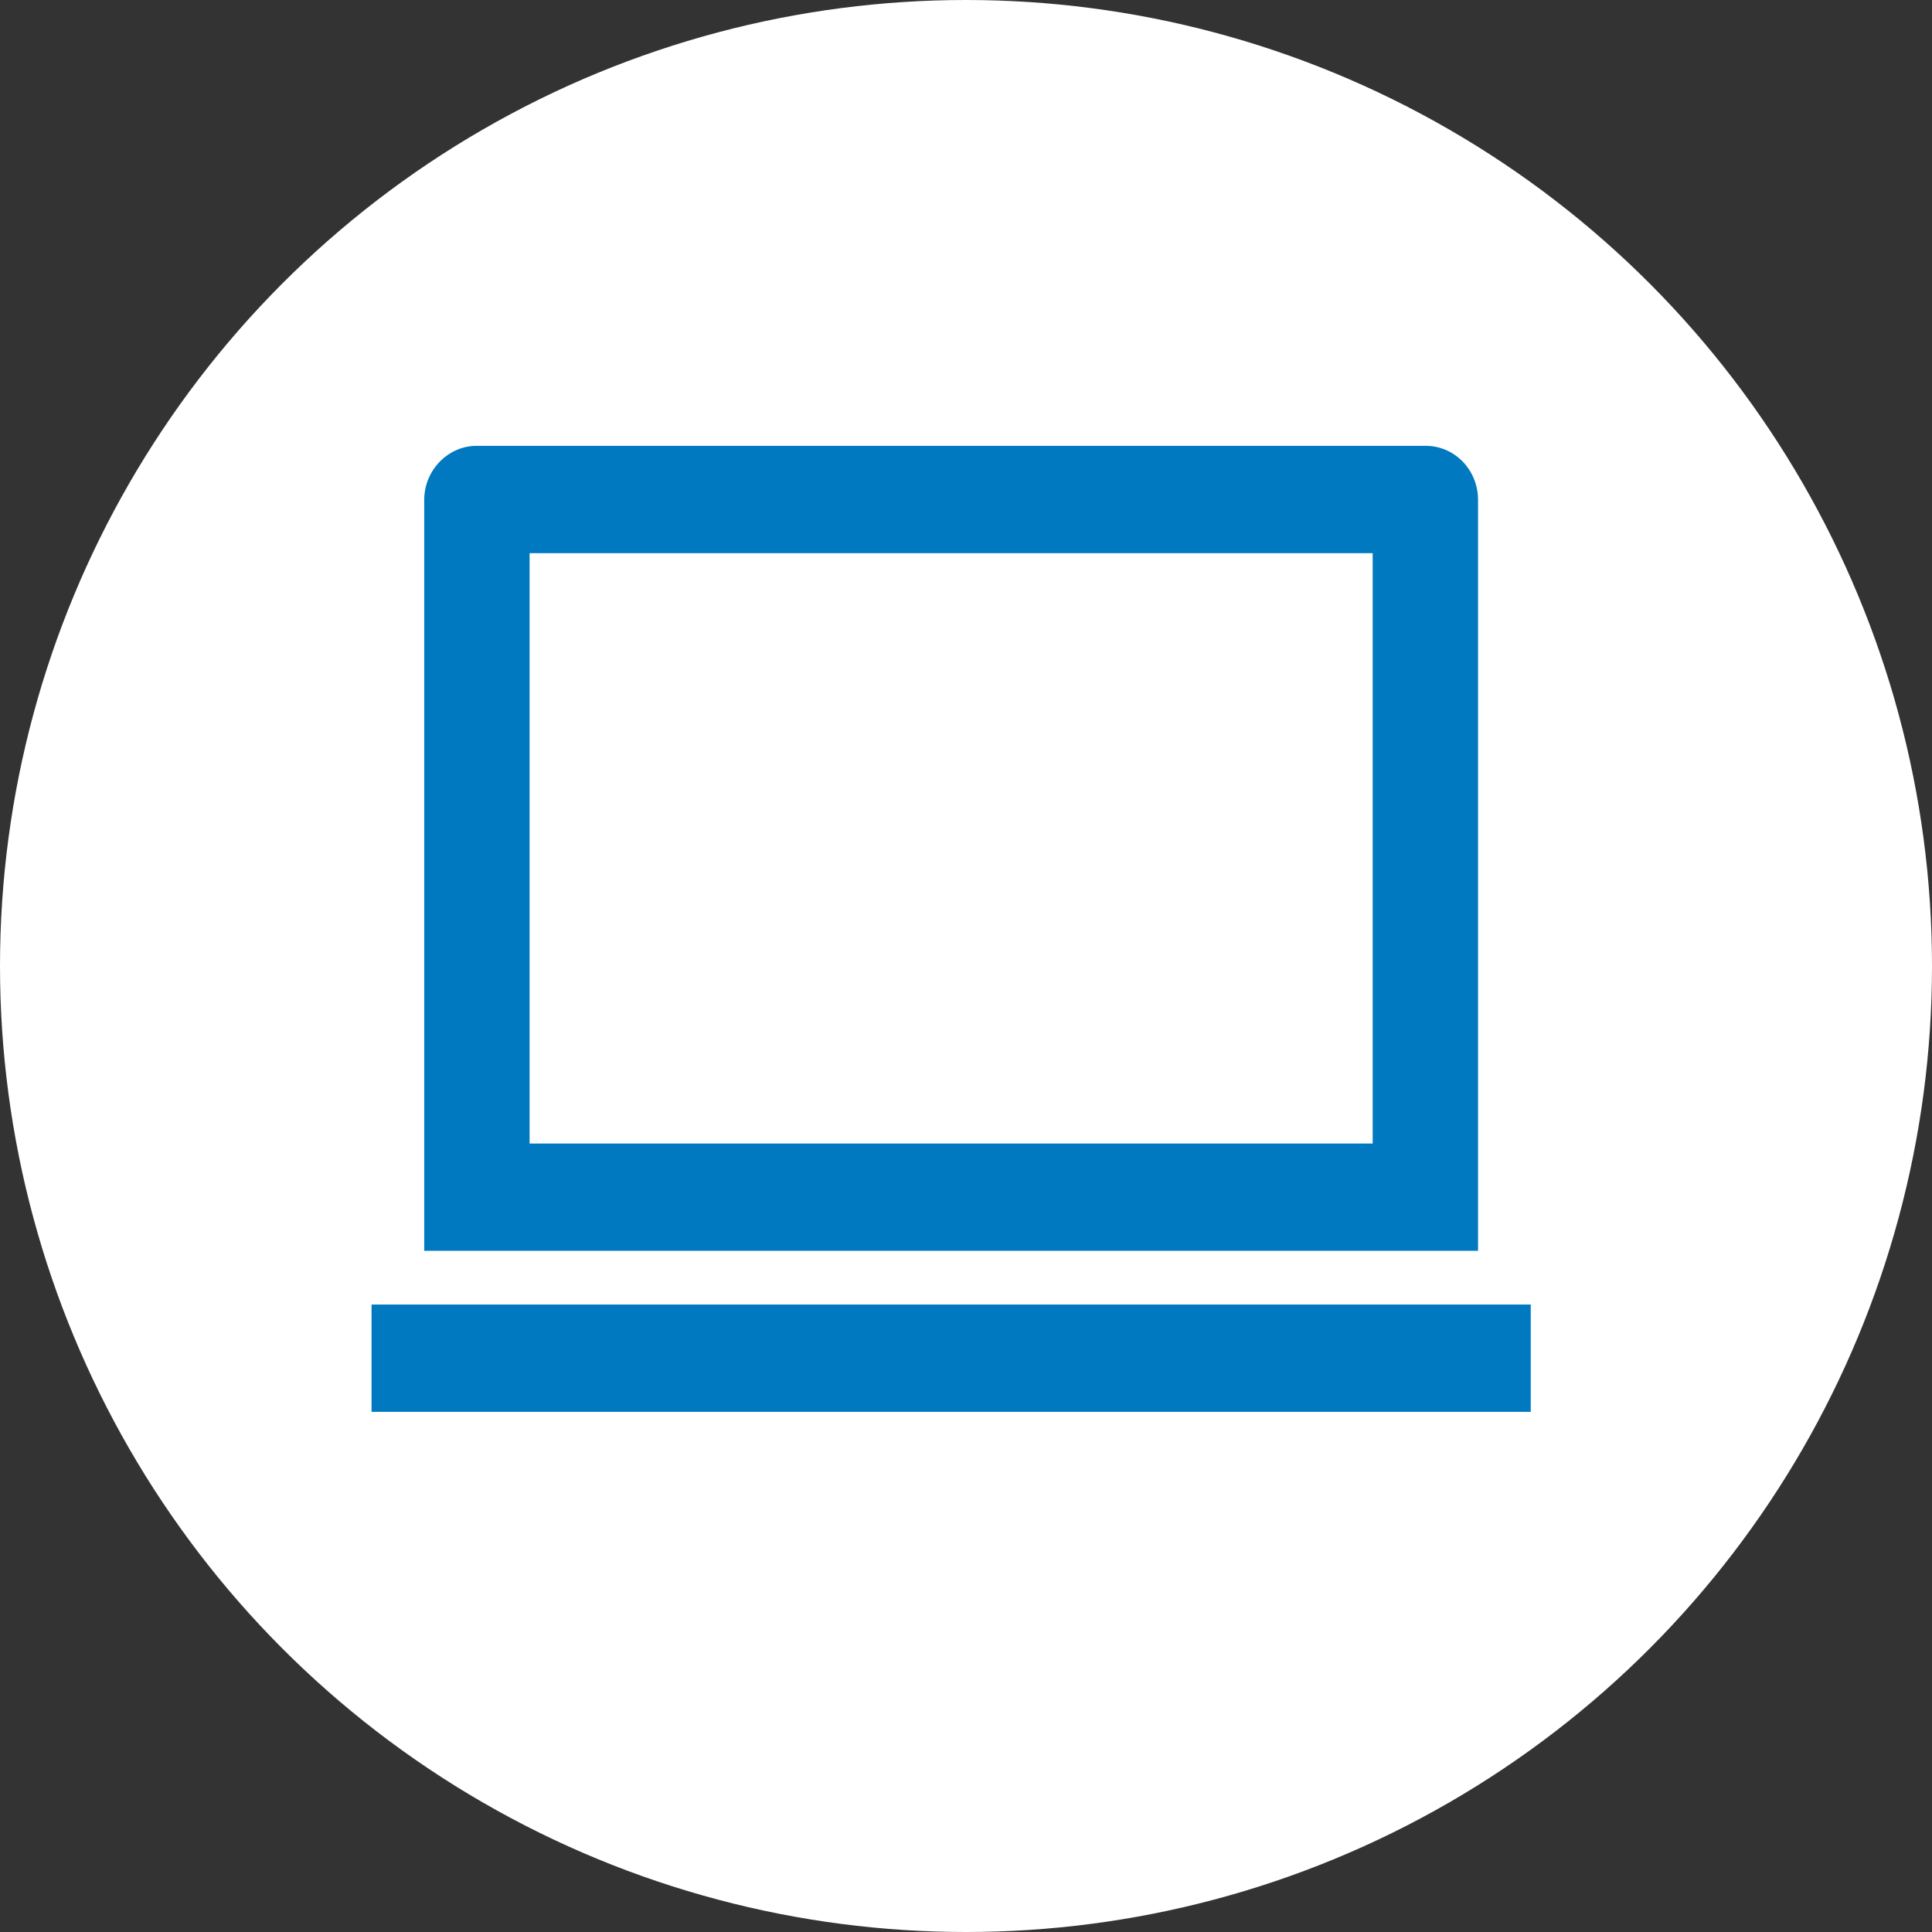
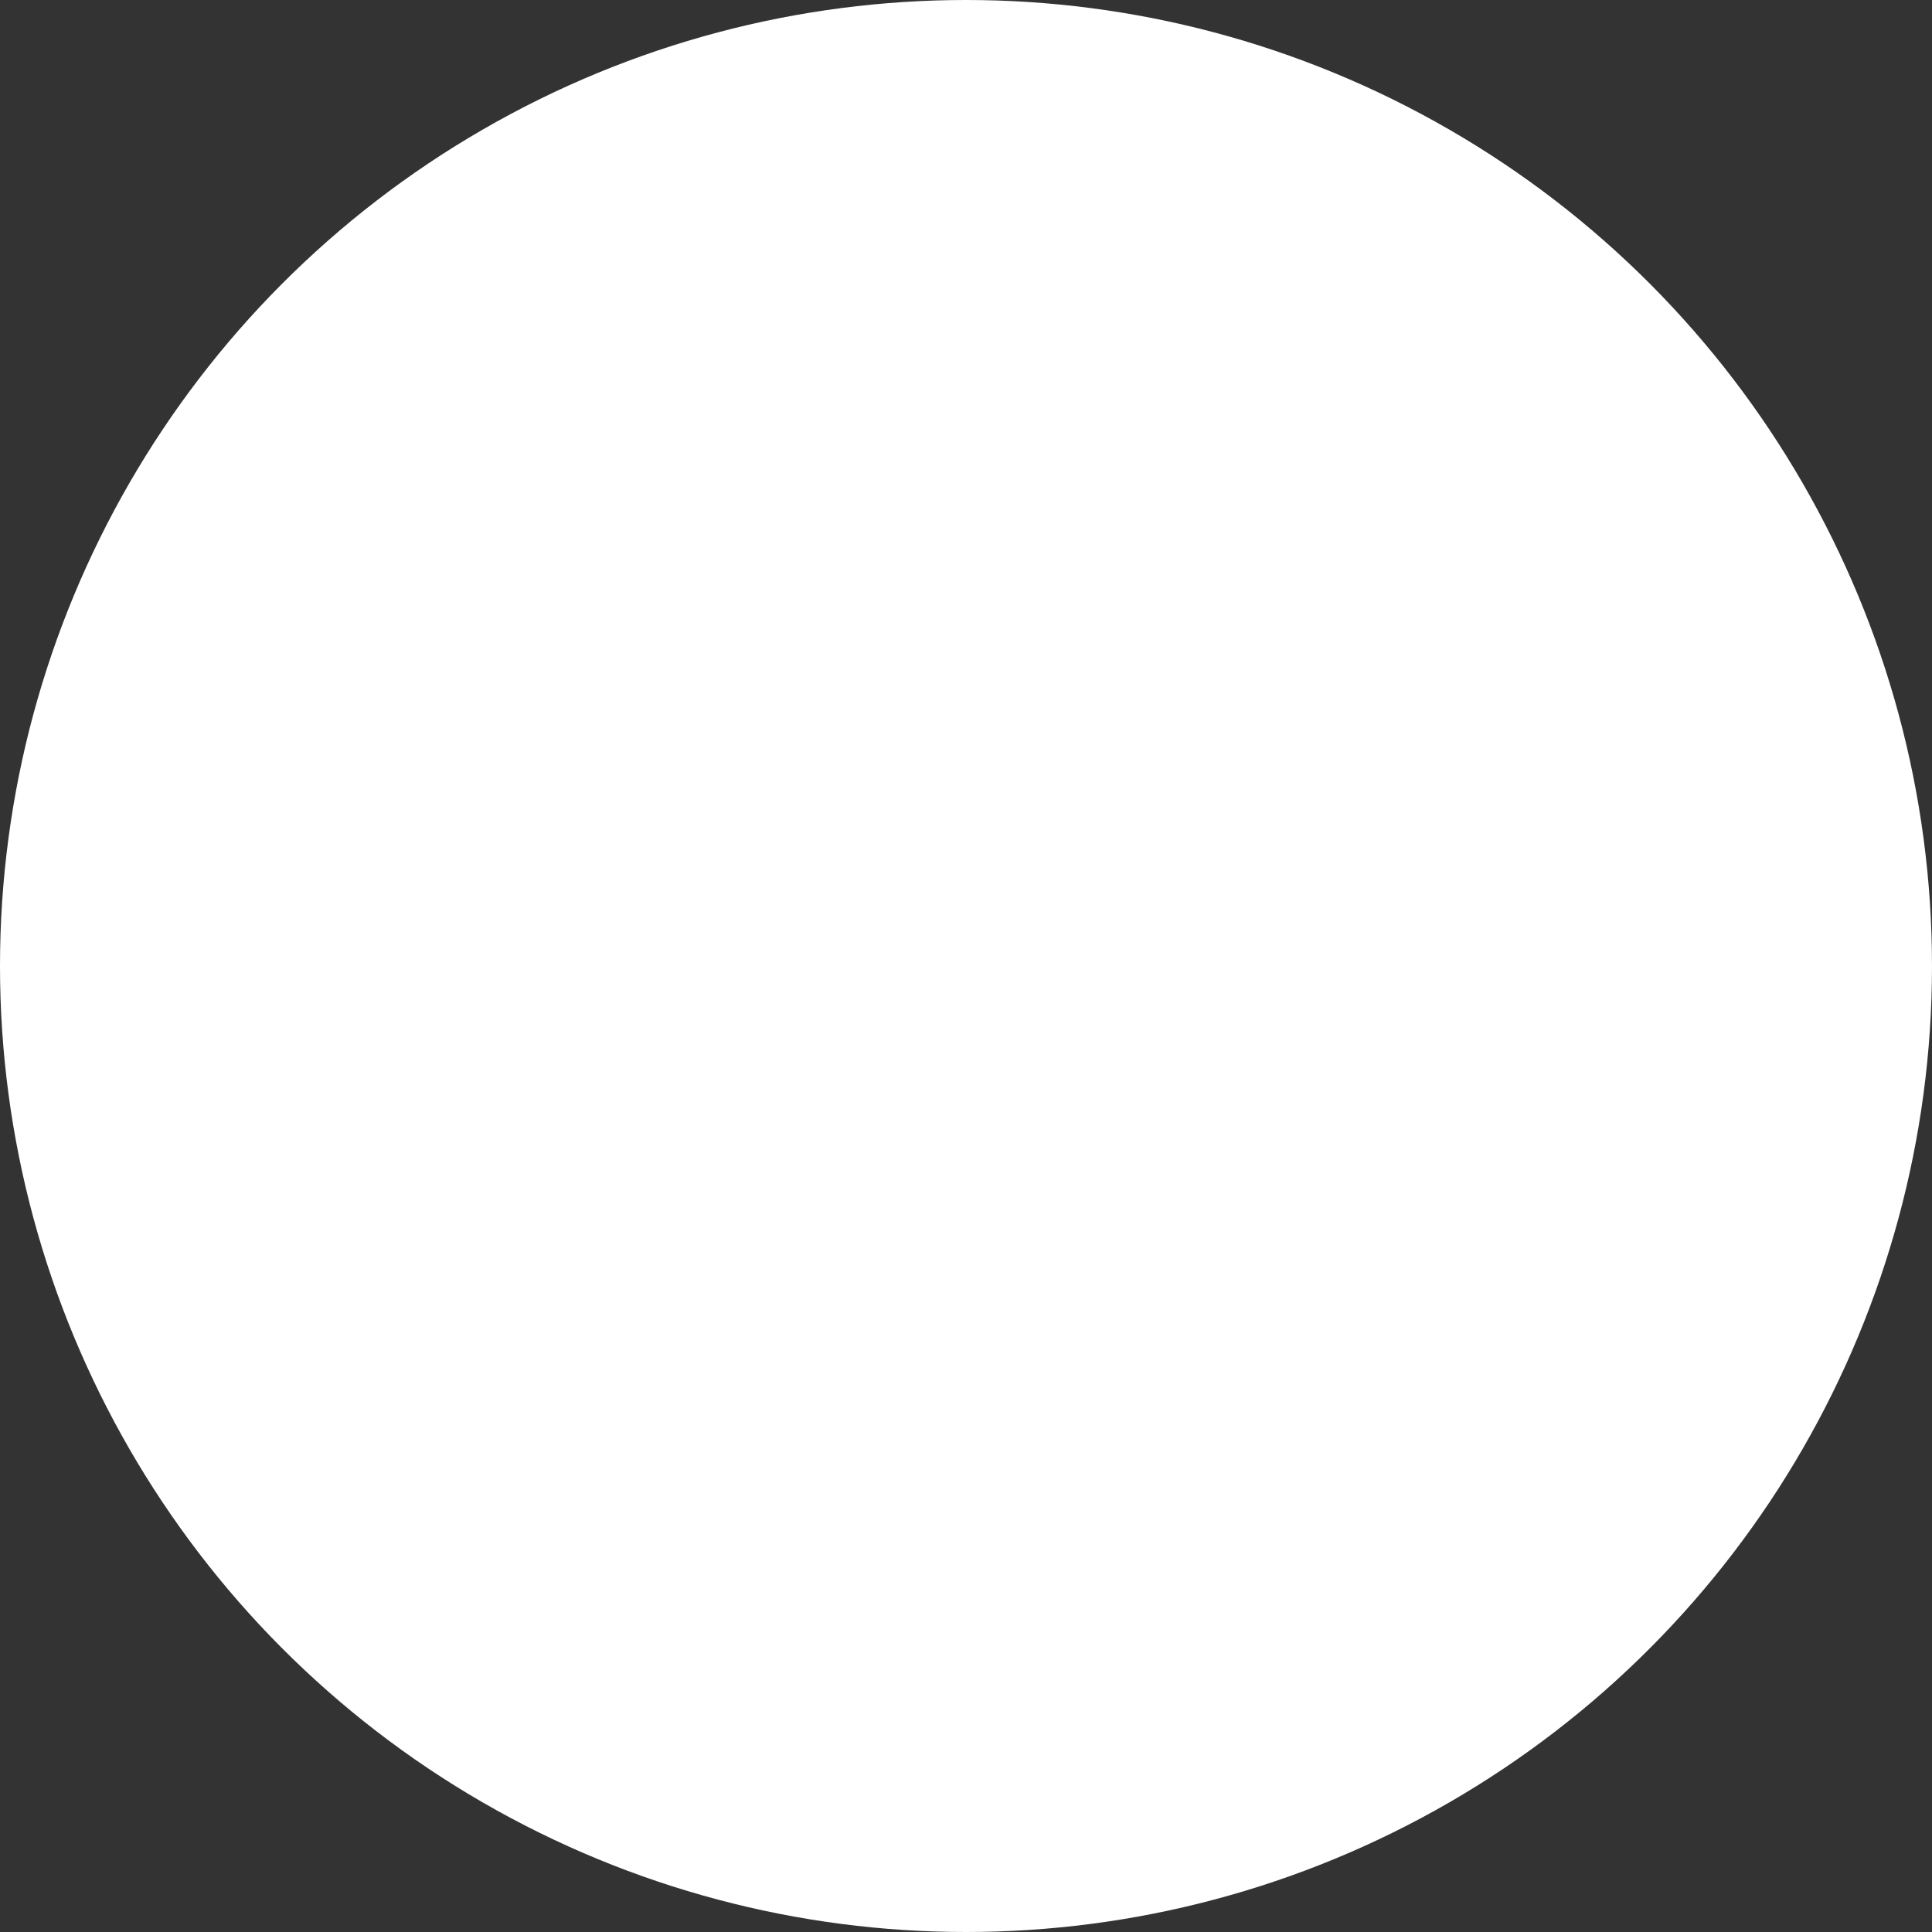
<svg xmlns="http://www.w3.org/2000/svg" width="26" height="26" viewBox="0 0 26 26" fill="none">
  <rect x="0" y="0" width="26" height="26" fill="#333333" stroke="none" />
  <circle cx="13" cy="13" r="13" fill="white" />
-   <path d="M7.127 7.444V15.389H18.473V7.444H7.127ZM5.709 6.728C5.709 6.326 6.032 6 6.412 6H19.188C19.576 6 19.891 6.324 19.891 6.728V16.833H5.709V6.728ZM5 17.556H20.6V19H5V17.556Z" fill="#0079C1" />
</svg>